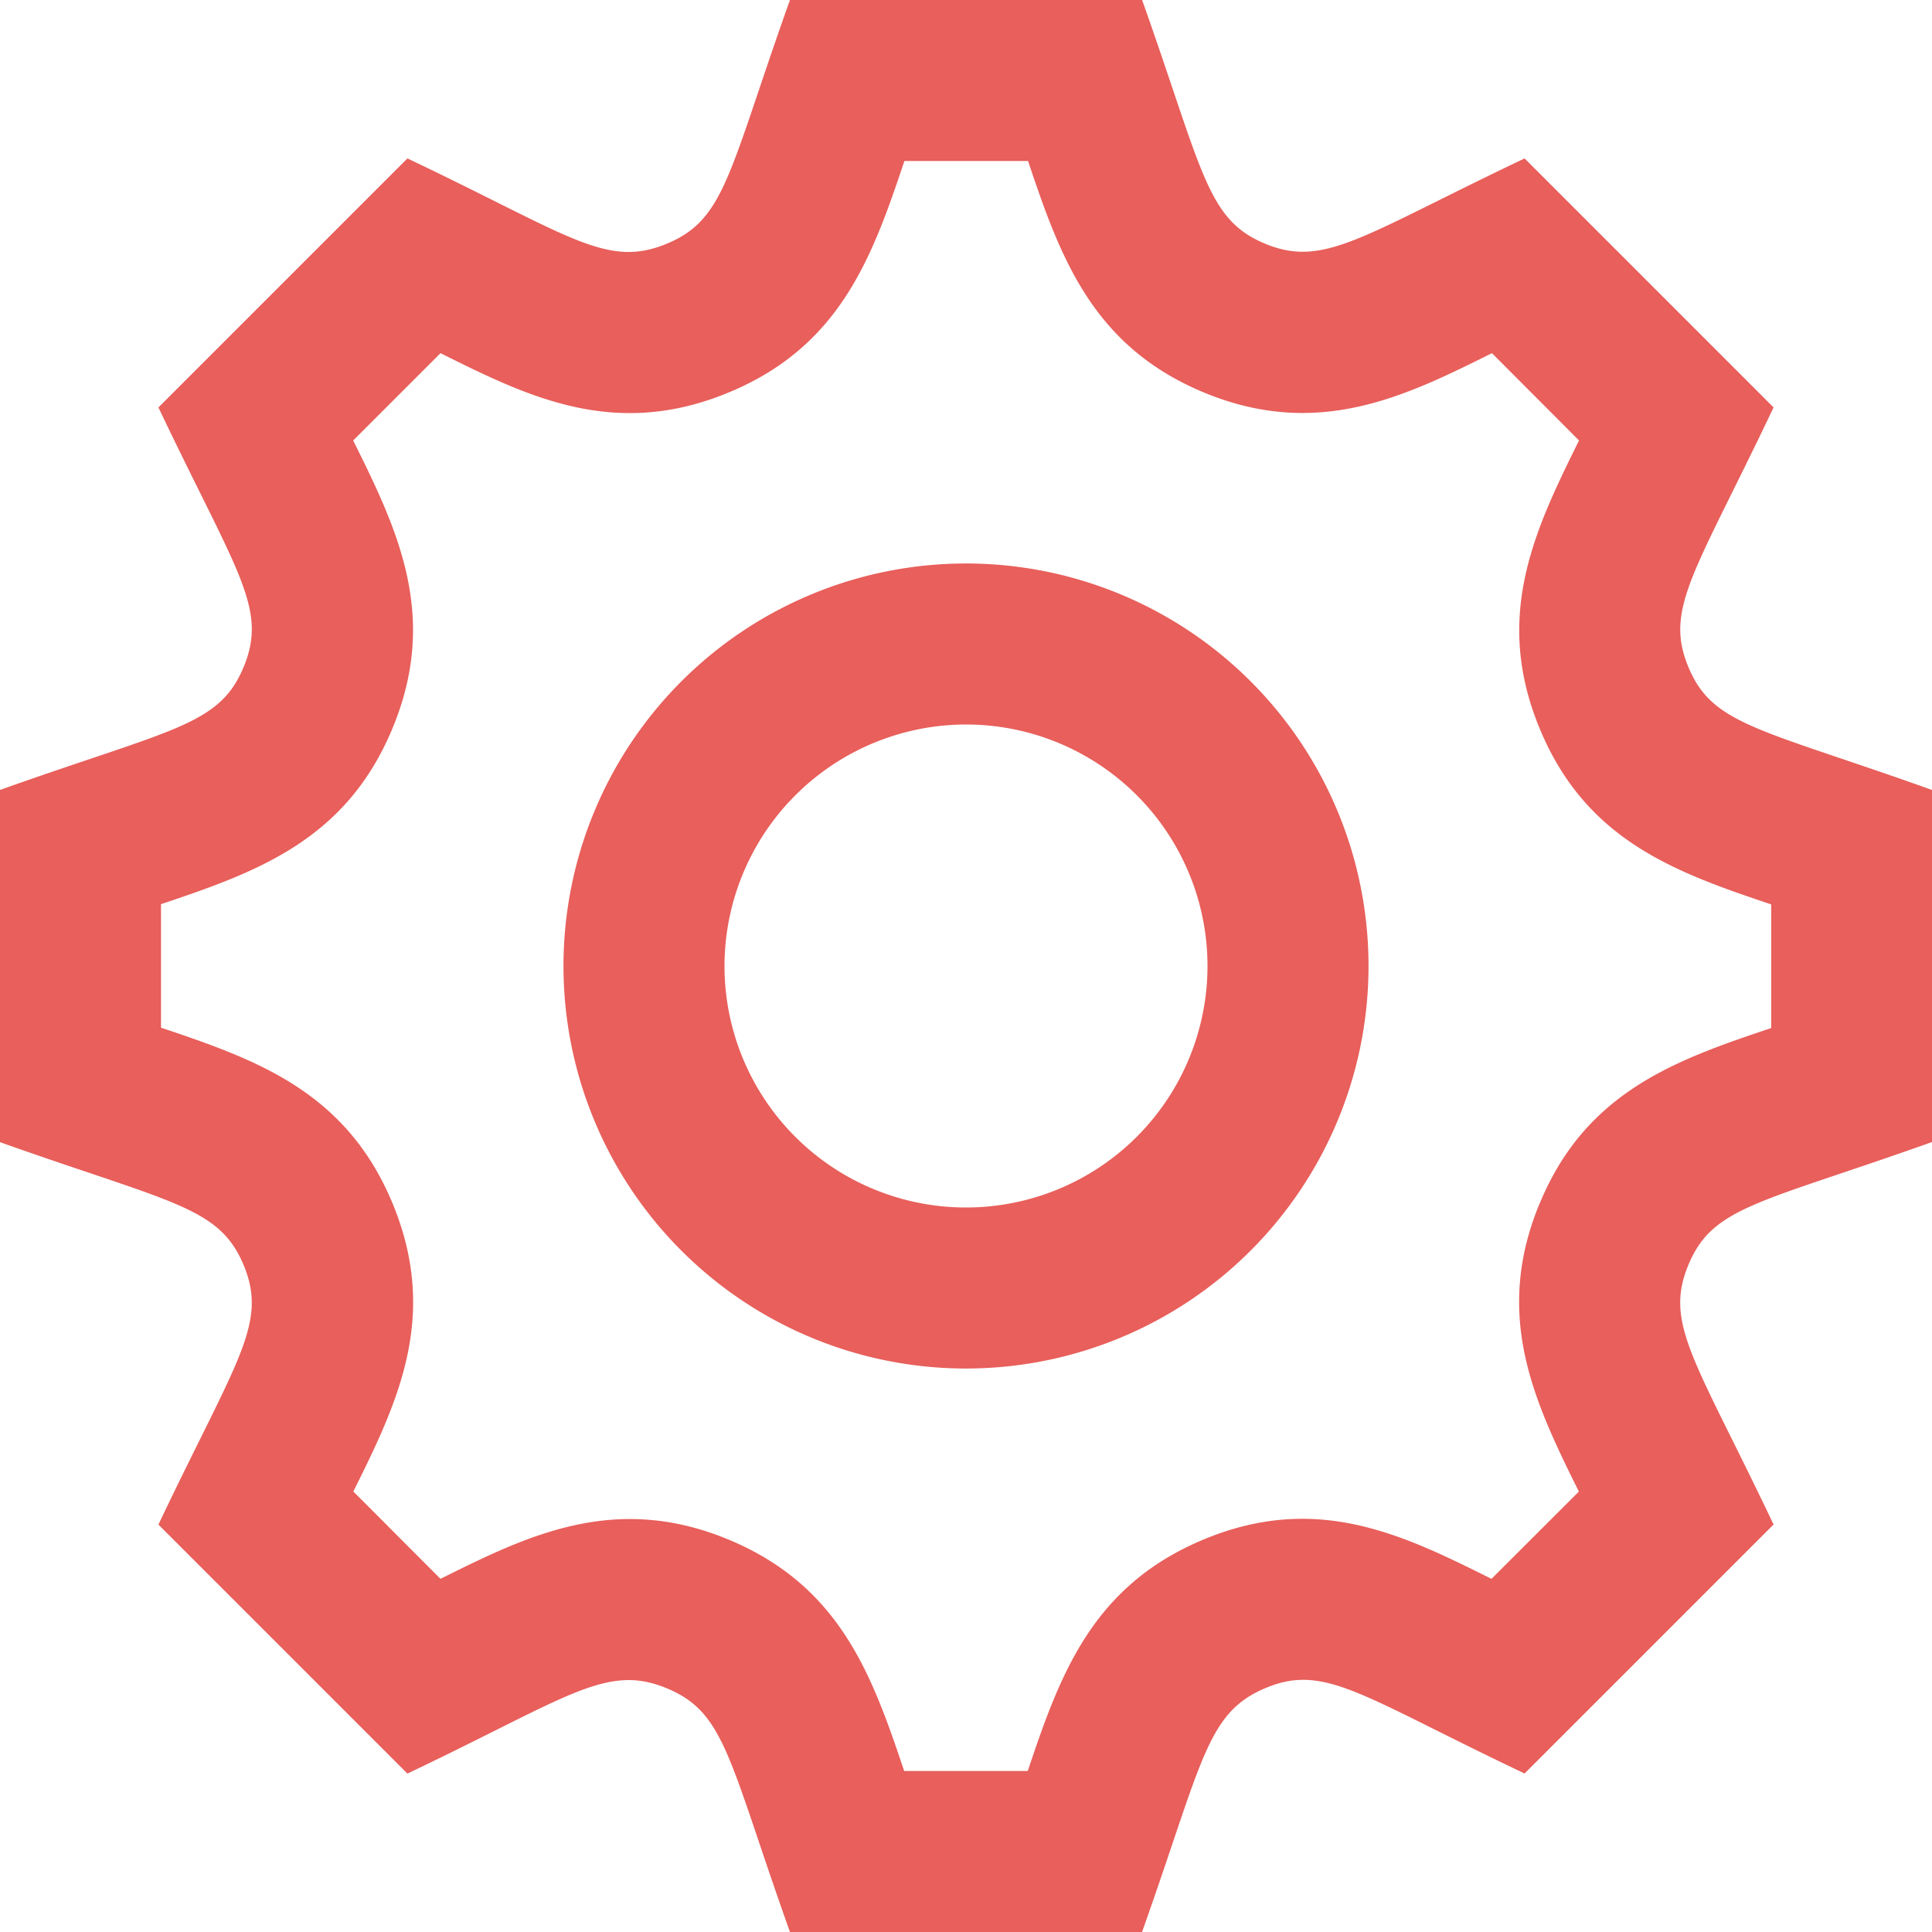
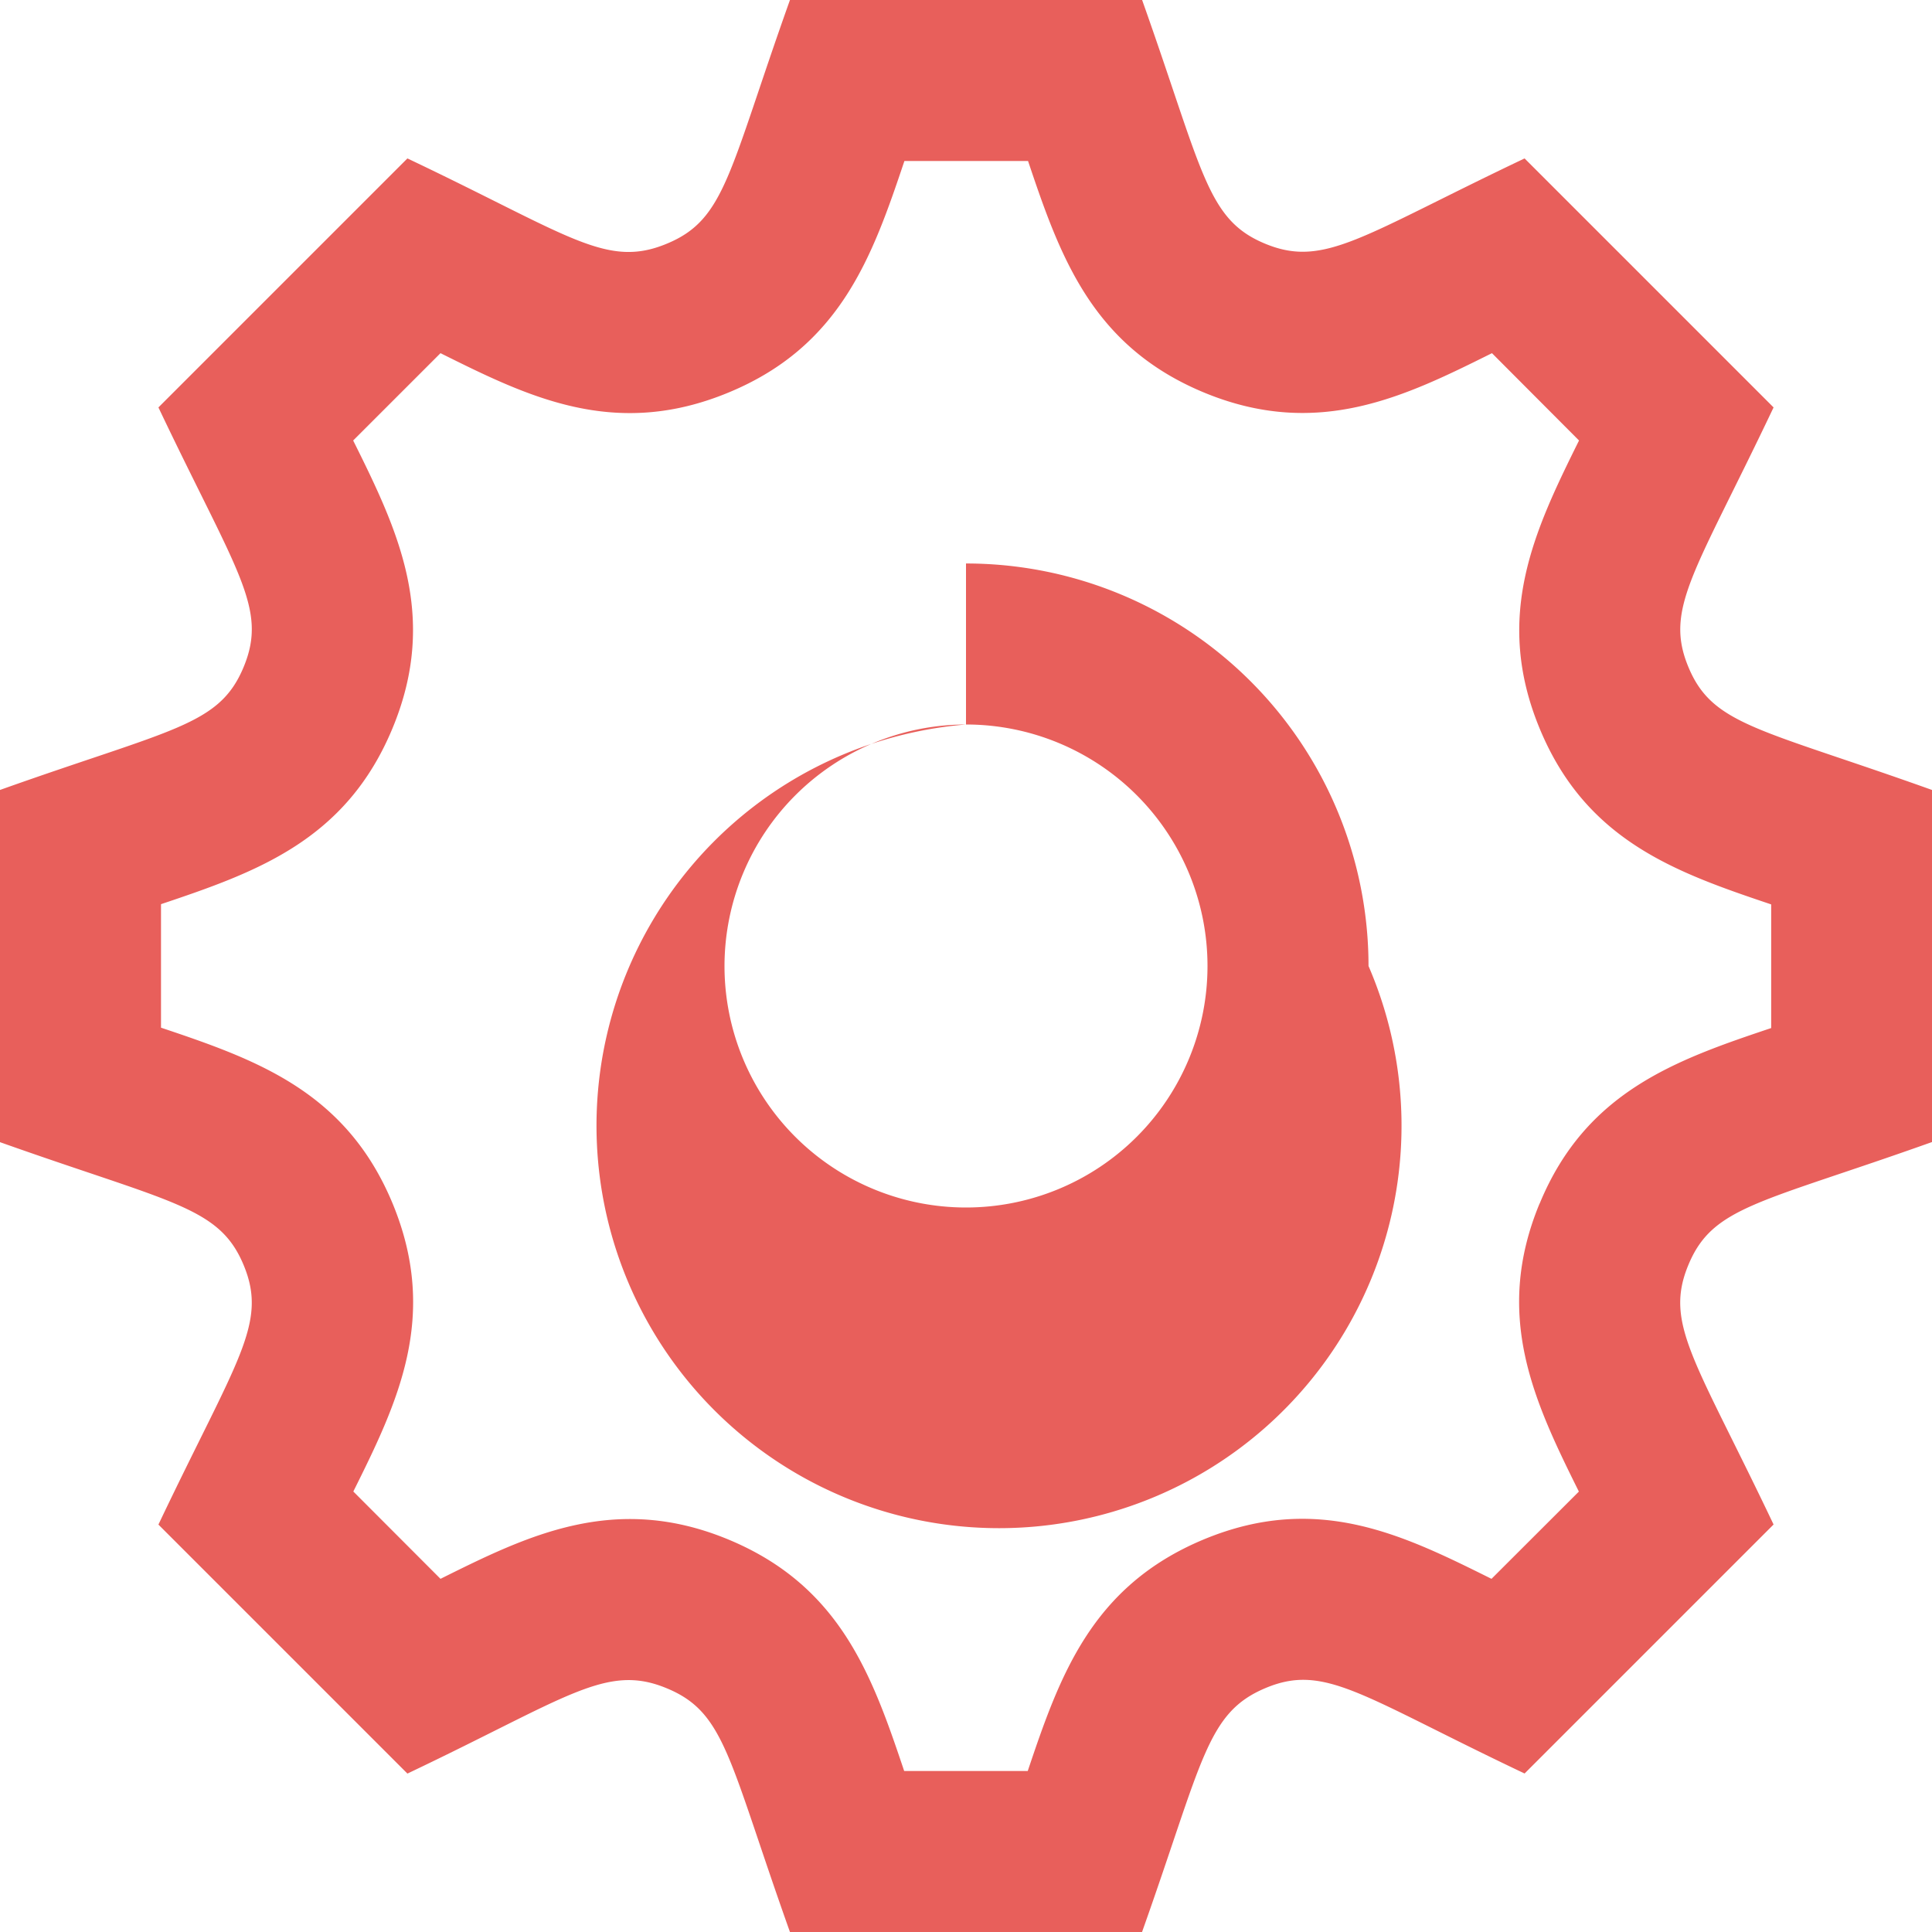
<svg xmlns="http://www.w3.org/2000/svg" width="50" height="50" viewBox="0 0 50 50">
  <defs>
    <style>.a{fill:#e85f5b;}</style>
  </defs>
-   <path class="a" d="M50,29.556V20.444c-4.475-1.6-5.679-1.671-6.306-3.185s.173-2.435,2.206-6.715L39.456,4.1c-4.221,2.006-5.183,2.842-6.717,2.206C31.225,5.677,31.14,4.454,29.558,0H20.444c-1.592,4.467-1.667,5.677-3.185,6.306-1.567.652-2.506-.208-6.715-2.206L4.1,10.544c2.035,4.281,2.837,5.194,2.206,6.717S4.471,18.852,0,20.444v9.115c4.456,1.583,5.677,1.667,6.306,3.183S6.137,35.173,4.1,39.456L10.544,45.9c4.165-1.979,5.146-2.86,6.715-2.206,1.517.629,1.592,1.833,3.185,6.306h9.112c1.579-4.44,1.665-5.673,3.2-6.315s2.471.206,6.7,2.213L45.9,39.454c-2.031-4.271-2.837-5.192-2.206-6.715S45.527,31.15,50,29.556ZM39.844,31.148c-1.2,2.9-.142,5.121,1.017,7.454L38.6,40.86c-2.277-1.131-4.5-2.242-7.444-1.021-2.908,1.21-3.729,3.527-4.558,5.994H23.4c-.829-2.469-1.648-4.785-4.548-5.99C15.9,38.619,13.633,39.75,11.4,40.86L9.144,38.6c1.16-2.329,2.221-4.542,1.015-7.458-1.206-2.9-3.523-3.717-5.992-4.546V23.4c2.469-.829,4.785-1.648,5.99-4.55S10.3,13.731,9.14,11.4L11.4,9.14c2.254,1.121,4.5,2.244,7.458,1.017,2.9-1.2,3.719-3.521,4.548-5.99h3.2c.829,2.469,1.65,4.785,4.55,5.99,2.956,1.225,5.221.094,7.456-1.017L40.865,11.4c-1.158,2.335-2.219,4.556-1.017,7.458s3.519,3.717,5.99,4.548v3.2c-2.475.829-4.8,1.648-5.994,4.548ZM25,18.75A6.25,6.25,0,1,1,18.75,25,6.258,6.258,0,0,1,25,18.75Zm0-4.167A10.417,10.417,0,1,0,35.417,25,10.415,10.415,0,0,0,25,14.583Z" />
+   <path class="a" d="M50,29.556V20.444c-4.475-1.6-5.679-1.671-6.306-3.185s.173-2.435,2.206-6.715L39.456,4.1c-4.221,2.006-5.183,2.842-6.717,2.206C31.225,5.677,31.14,4.454,29.558,0H20.444c-1.592,4.467-1.667,5.677-3.185,6.306-1.567.652-2.506-.208-6.715-2.206L4.1,10.544c2.035,4.281,2.837,5.194,2.206,6.717S4.471,18.852,0,20.444v9.115c4.456,1.583,5.677,1.667,6.306,3.183S6.137,35.173,4.1,39.456L10.544,45.9c4.165-1.979,5.146-2.86,6.715-2.206,1.517.629,1.592,1.833,3.185,6.306h9.112c1.579-4.44,1.665-5.673,3.2-6.315s2.471.206,6.7,2.213L45.9,39.454c-2.031-4.271-2.837-5.192-2.206-6.715S45.527,31.15,50,29.556ZM39.844,31.148c-1.2,2.9-.142,5.121,1.017,7.454L38.6,40.86c-2.277-1.131-4.5-2.242-7.444-1.021-2.908,1.21-3.729,3.527-4.558,5.994H23.4c-.829-2.469-1.648-4.785-4.548-5.99C15.9,38.619,13.633,39.75,11.4,40.86L9.144,38.6c1.16-2.329,2.221-4.542,1.015-7.458-1.206-2.9-3.523-3.717-5.992-4.546V23.4c2.469-.829,4.785-1.648,5.99-4.55S10.3,13.731,9.14,11.4L11.4,9.14c2.254,1.121,4.5,2.244,7.458,1.017,2.9-1.2,3.719-3.521,4.548-5.99h3.2c.829,2.469,1.65,4.785,4.55,5.99,2.956,1.225,5.221.094,7.456-1.017L40.865,11.4c-1.158,2.335-2.219,4.556-1.017,7.458s3.519,3.717,5.99,4.548v3.2c-2.475.829-4.8,1.648-5.994,4.548ZM25,18.75A6.25,6.25,0,1,1,18.75,25,6.258,6.258,0,0,1,25,18.75ZA10.417,10.417,0,1,0,35.417,25,10.415,10.415,0,0,0,25,14.583Z" />
</svg>